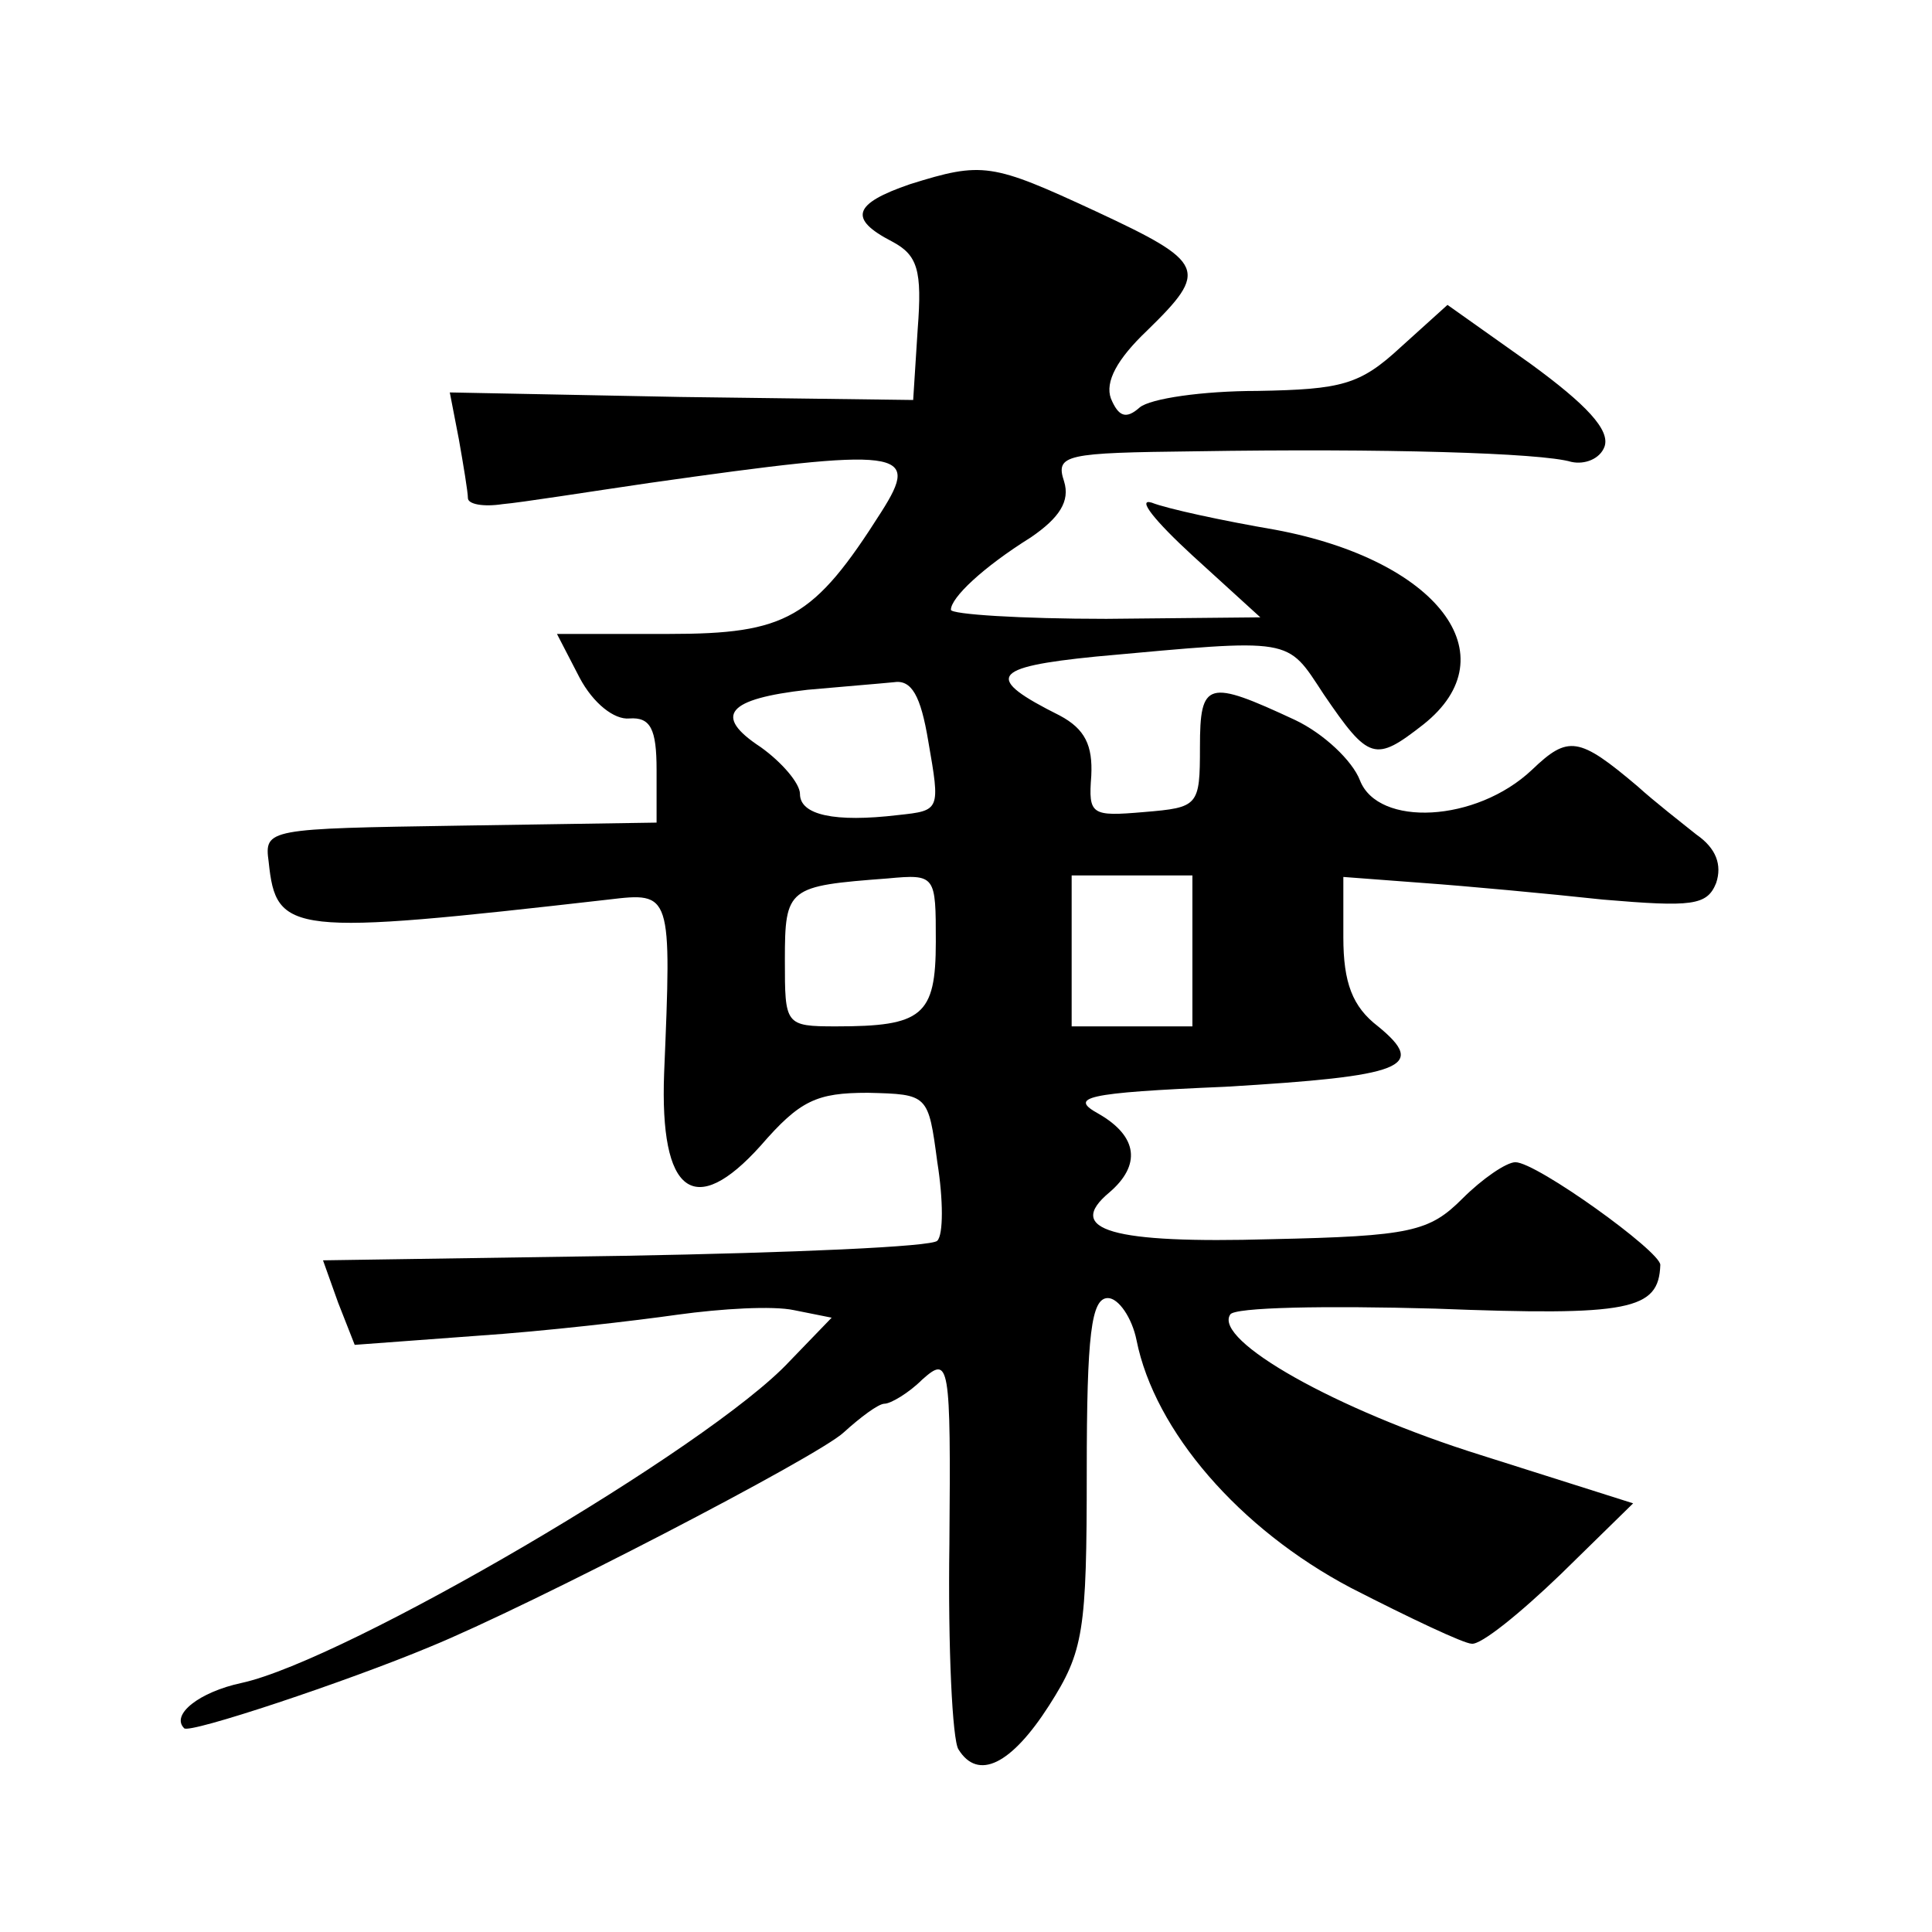
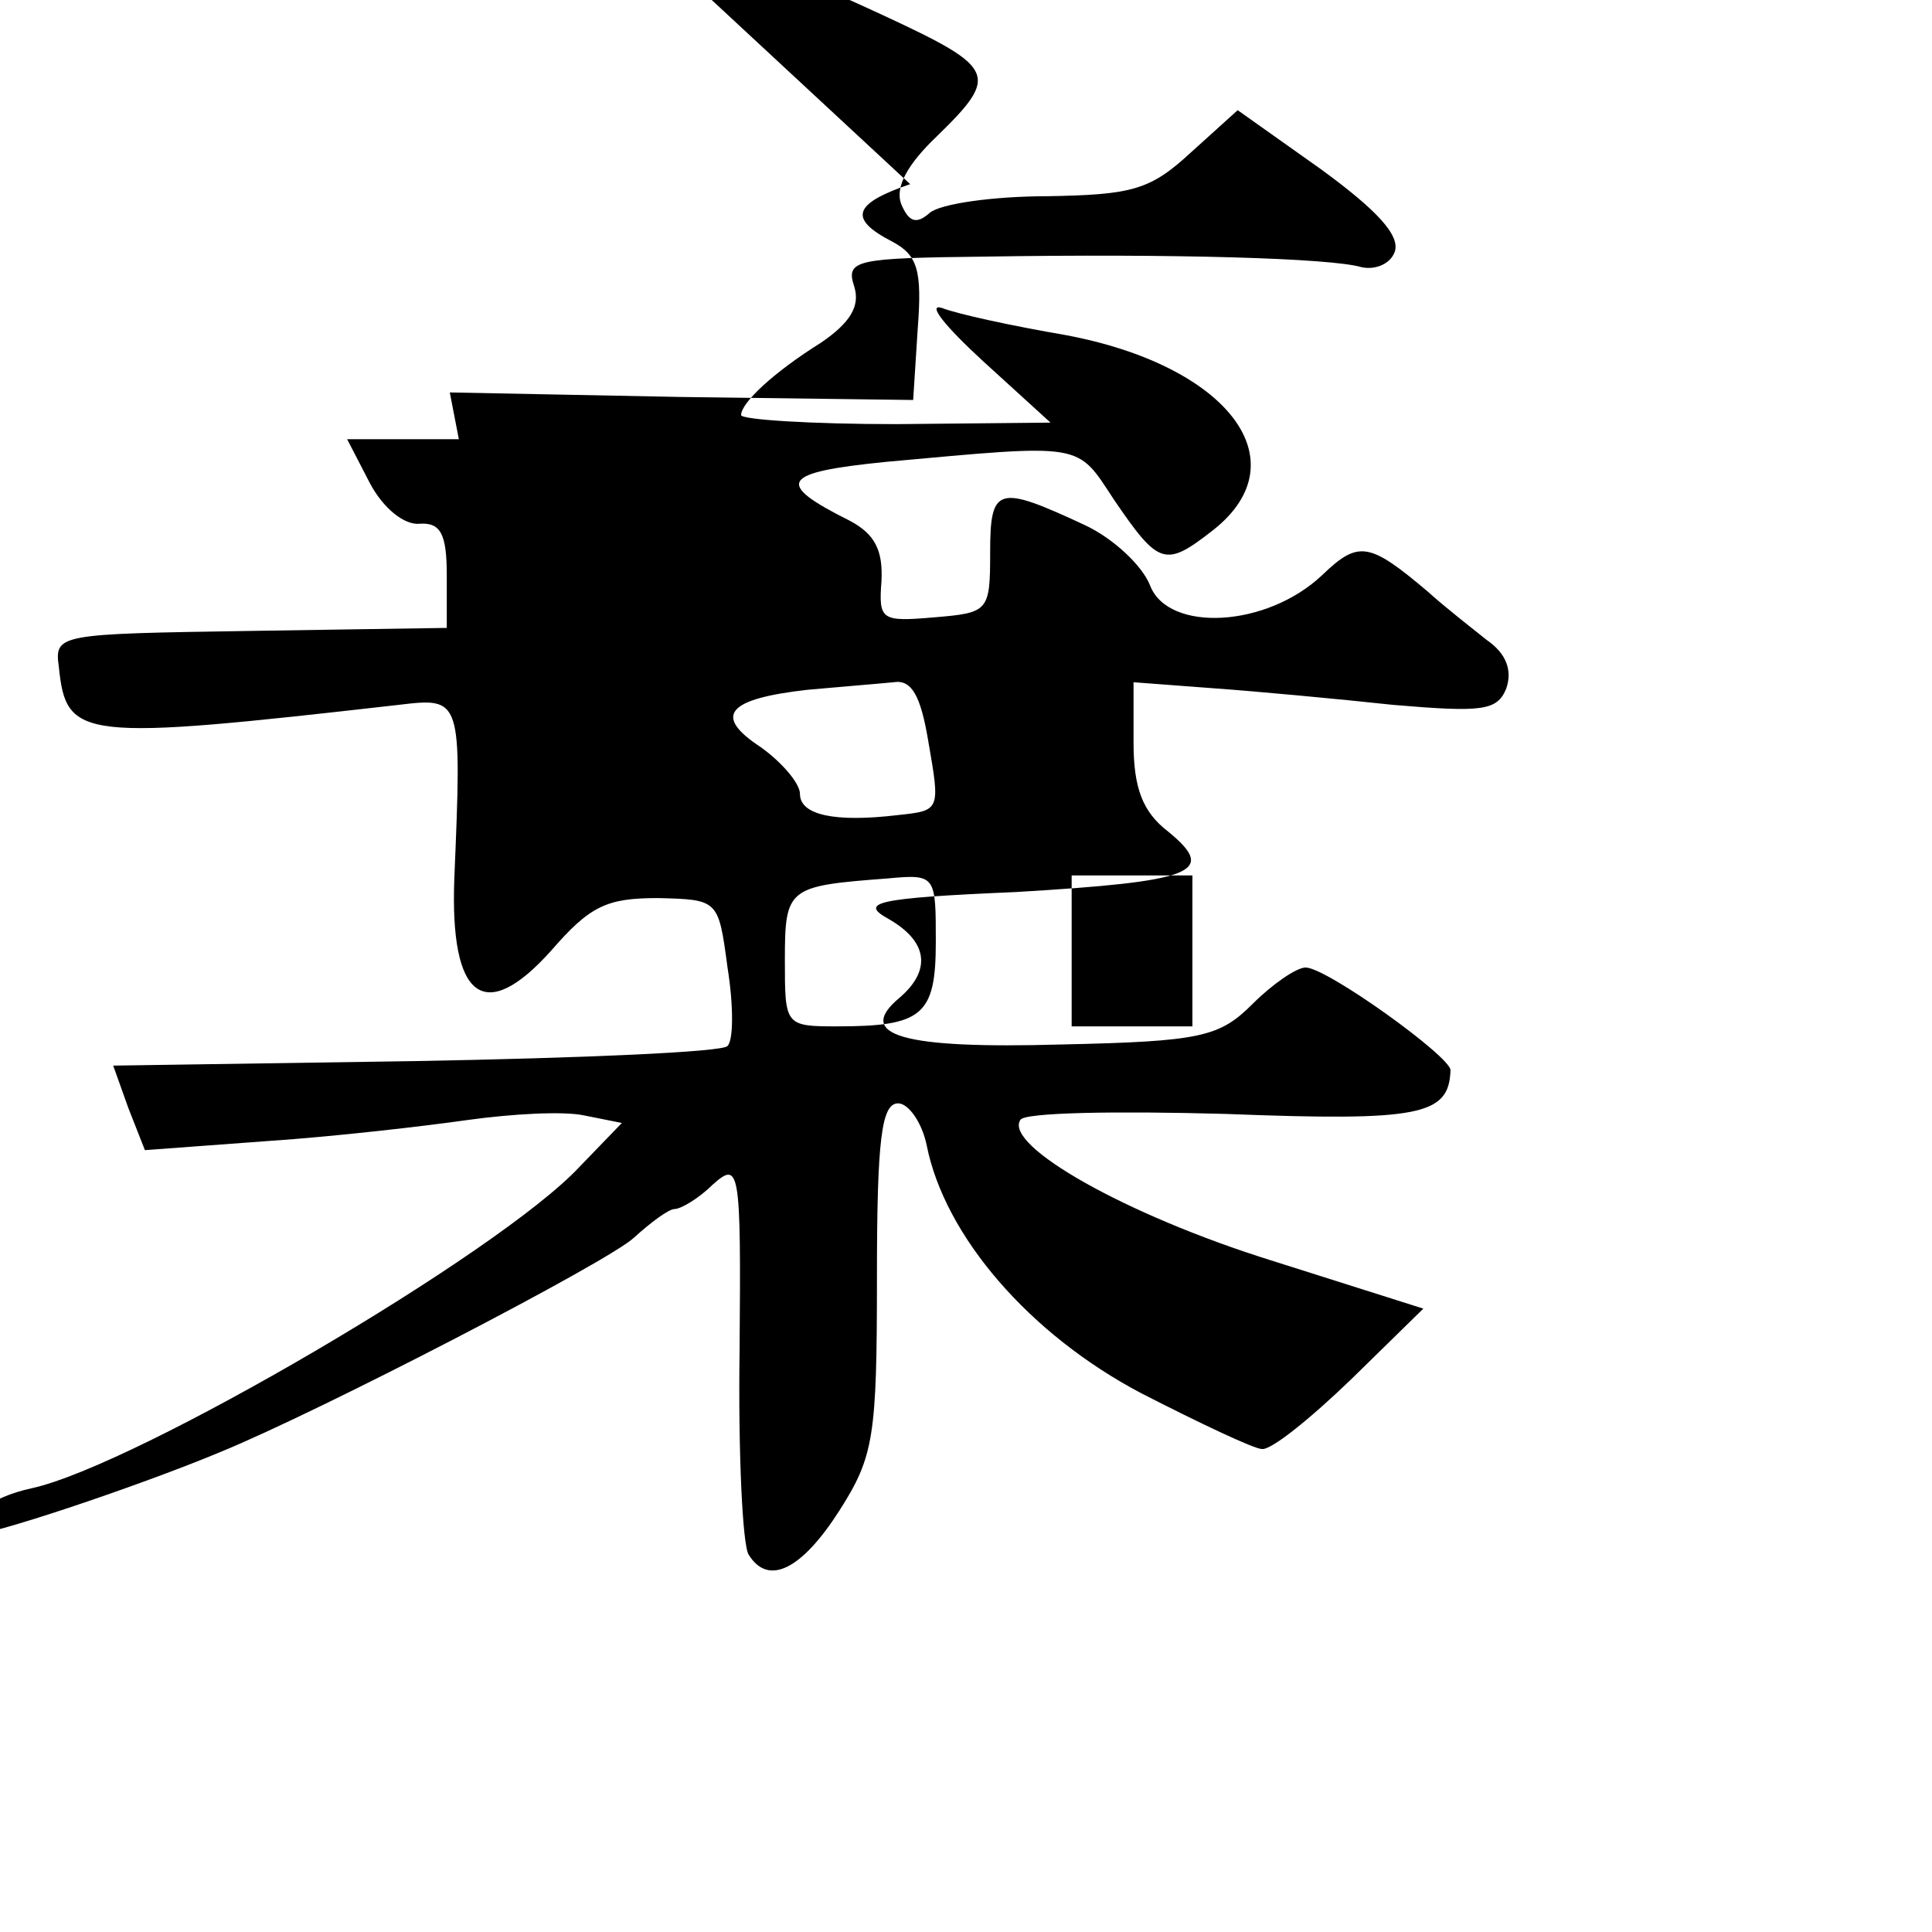
<svg xmlns="http://www.w3.org/2000/svg" version="1.0" width="128pt" height="128pt" viewBox="0 0 128 128" preserveAspectRatio="xMidYMid meet">
  <g transform="translate(0,128) scale(0.1,-0.1)" fill="#0" stroke="none">
-     <path d="M603 1158 c-38 -13 -41 -23 -12 -38 17 -9 20 -19 17 -58 l-3 -47 -154 2 -153 3 6 -31 c3 -17 6 -35 6 -39 0 -4 10 -6 23 -4 12 1 56 8 97 14 169 24 180 22 154 -19 -45 -71 -63 -81 -141 -81 l-74 0 15 -29 c9 -17 23 -28 33 -27 14 1 18 -7 18 -34 l0 -35 -130 -2 c-128 -2 -130 -2 -127 -24 5 -48 14 -49 225 -25 42 5 42 5 37 -115 -3 -80 20 -97 64 -48 26 30 37 35 71 35 40 -1 40 -1 46 -46 4 -25 4 -48 0 -52 -3 -4 -96 -8 -207 -10 l-200 -3 10 -28 11 -28 81 6 c45 3 105 10 133 14 29 4 63 6 77 3 l25 -5 -28 -29 c-53 -57 -294 -198 -363 -213 -28 -6 -47 -21 -38 -30 3 -4 108 31 163 54 66 27 257 126 274 142 11 10 23 19 27 19 4 0 16 7 25 16 18 16 19 12 18 -109 -1 -69 2 -130 6 -136 13 -21 35 -10 60 29 23 36 25 49 25 155 0 91 3 115 14 115 7 0 16 -13 19 -28 12 -60 68 -125 142 -164 39 -20 75 -37 80 -37 6 -1 32 20 59 46 l48 47 -101 32 c-96 30 -177 76 -166 93 2 5 64 6 136 4 129 -5 148 -1 149 29 0 9 -82 68 -96 68 -6 0 -22 -11 -35 -24 -22 -22 -34 -25 -127 -27 -105 -3 -137 6 -107 31 21 18 19 37 -7 52 -20 11 -10 14 84 18 118 7 134 13 101 40 -17 13 -23 29 -23 59 l0 40 53 -4 c28 -2 82 -7 119 -11 59 -5 69 -4 75 11 4 12 0 23 -13 32 -10 8 -28 22 -39 32 -39 33 -46 34 -70 11 -37 -35 -102 -38 -114 -7 -5 13 -24 31 -43 40 -58 27 -63 26 -63 -18 0 -39 -1 -40 -37 -43 -35 -3 -37 -2 -35 24 1 20 -4 31 -21 40 -50 25 -46 32 24 39 132 12 126 13 151 -25 30 -44 34 -45 66 -20 58 46 9 109 -98 129 -35 6 -72 14 -82 18 -10 3 2 -12 27 -35 l45 -41 -102 -1 c-57 0 -103 3 -103 6 0 8 21 28 53 48 19 13 26 24 22 37 -6 18 1 19 87 20 124 2 229 -1 249 -7 9 -2 19 2 22 10 4 11 -12 28 -49 55 l-55 39 -31 -28 c-27 -25 -39 -28 -95 -29 -36 0 -71 -5 -78 -11 -9 -8 -14 -6 -19 6 -4 11 4 26 24 45 41 40 39 45 -34 79 -69 32 -75 33 -123 18z m12 -369 c8 -46 8 -46 -20 -49 -42 -5 -65 0 -65 14 0 7 -12 21 -26 31 -32 21 -22 32 31 38 22 2 47 4 57 5 12 2 18 -9 23 -39z m5 -133 c0 -49 -9 -56 -66 -56 -34 0 -34 1 -34 44 0 48 2 49 68 54 32 3 32 2 32 -42z m170 -6 l0 -50 -40 0 -40 0 0 50 0 50 40 0 40 0 0 -50z" />
+     <path d="M603 1158 c-38 -13 -41 -23 -12 -38 17 -9 20 -19 17 -58 l-3 -47 -154 2 -153 3 6 -31 l-74 0 15 -29 c9 -17 23 -28 33 -27 14 1 18 -7 18 -34 l0 -35 -130 -2 c-128 -2 -130 -2 -127 -24 5 -48 14 -49 225 -25 42 5 42 5 37 -115 -3 -80 20 -97 64 -48 26 30 37 35 71 35 40 -1 40 -1 46 -46 4 -25 4 -48 0 -52 -3 -4 -96 -8 -207 -10 l-200 -3 10 -28 11 -28 81 6 c45 3 105 10 133 14 29 4 63 6 77 3 l25 -5 -28 -29 c-53 -57 -294 -198 -363 -213 -28 -6 -47 -21 -38 -30 3 -4 108 31 163 54 66 27 257 126 274 142 11 10 23 19 27 19 4 0 16 7 25 16 18 16 19 12 18 -109 -1 -69 2 -130 6 -136 13 -21 35 -10 60 29 23 36 25 49 25 155 0 91 3 115 14 115 7 0 16 -13 19 -28 12 -60 68 -125 142 -164 39 -20 75 -37 80 -37 6 -1 32 20 59 46 l48 47 -101 32 c-96 30 -177 76 -166 93 2 5 64 6 136 4 129 -5 148 -1 149 29 0 9 -82 68 -96 68 -6 0 -22 -11 -35 -24 -22 -22 -34 -25 -127 -27 -105 -3 -137 6 -107 31 21 18 19 37 -7 52 -20 11 -10 14 84 18 118 7 134 13 101 40 -17 13 -23 29 -23 59 l0 40 53 -4 c28 -2 82 -7 119 -11 59 -5 69 -4 75 11 4 12 0 23 -13 32 -10 8 -28 22 -39 32 -39 33 -46 34 -70 11 -37 -35 -102 -38 -114 -7 -5 13 -24 31 -43 40 -58 27 -63 26 -63 -18 0 -39 -1 -40 -37 -43 -35 -3 -37 -2 -35 24 1 20 -4 31 -21 40 -50 25 -46 32 24 39 132 12 126 13 151 -25 30 -44 34 -45 66 -20 58 46 9 109 -98 129 -35 6 -72 14 -82 18 -10 3 2 -12 27 -35 l45 -41 -102 -1 c-57 0 -103 3 -103 6 0 8 21 28 53 48 19 13 26 24 22 37 -6 18 1 19 87 20 124 2 229 -1 249 -7 9 -2 19 2 22 10 4 11 -12 28 -49 55 l-55 39 -31 -28 c-27 -25 -39 -28 -95 -29 -36 0 -71 -5 -78 -11 -9 -8 -14 -6 -19 6 -4 11 4 26 24 45 41 40 39 45 -34 79 -69 32 -75 33 -123 18z m12 -369 c8 -46 8 -46 -20 -49 -42 -5 -65 0 -65 14 0 7 -12 21 -26 31 -32 21 -22 32 31 38 22 2 47 4 57 5 12 2 18 -9 23 -39z m5 -133 c0 -49 -9 -56 -66 -56 -34 0 -34 1 -34 44 0 48 2 49 68 54 32 3 32 2 32 -42z m170 -6 l0 -50 -40 0 -40 0 0 50 0 50 40 0 40 0 0 -50z" />
  </g>
</svg>